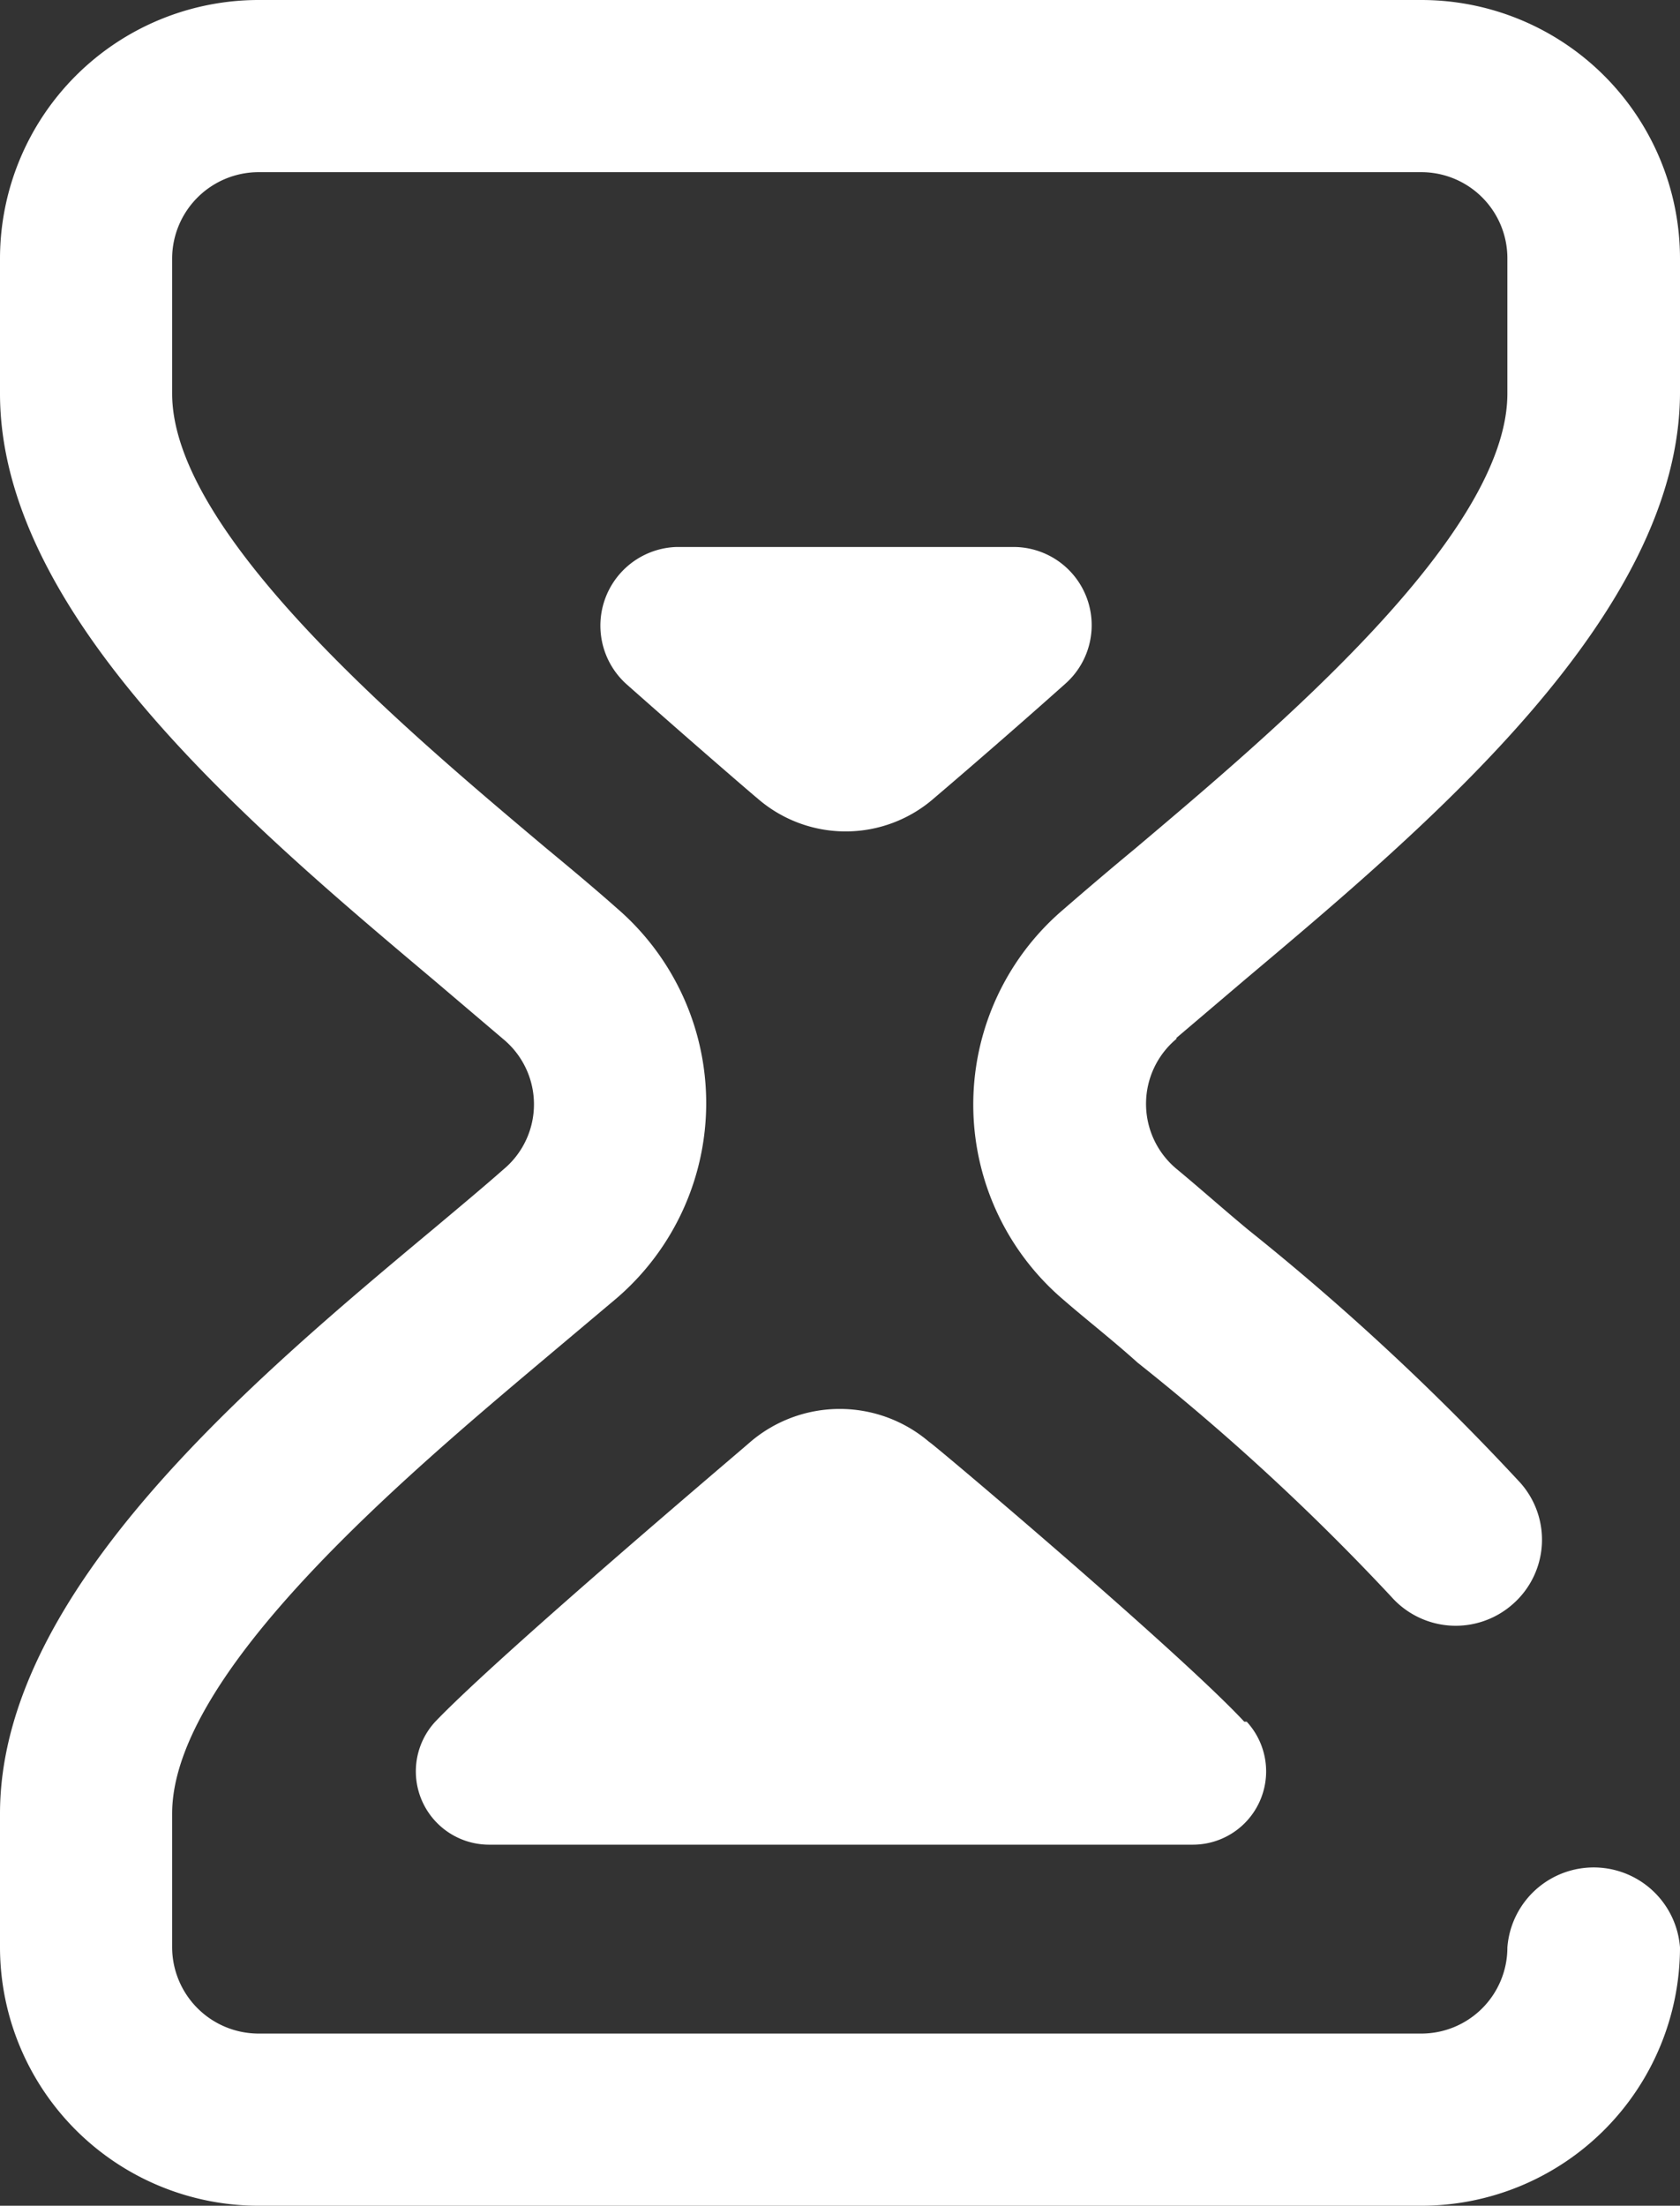
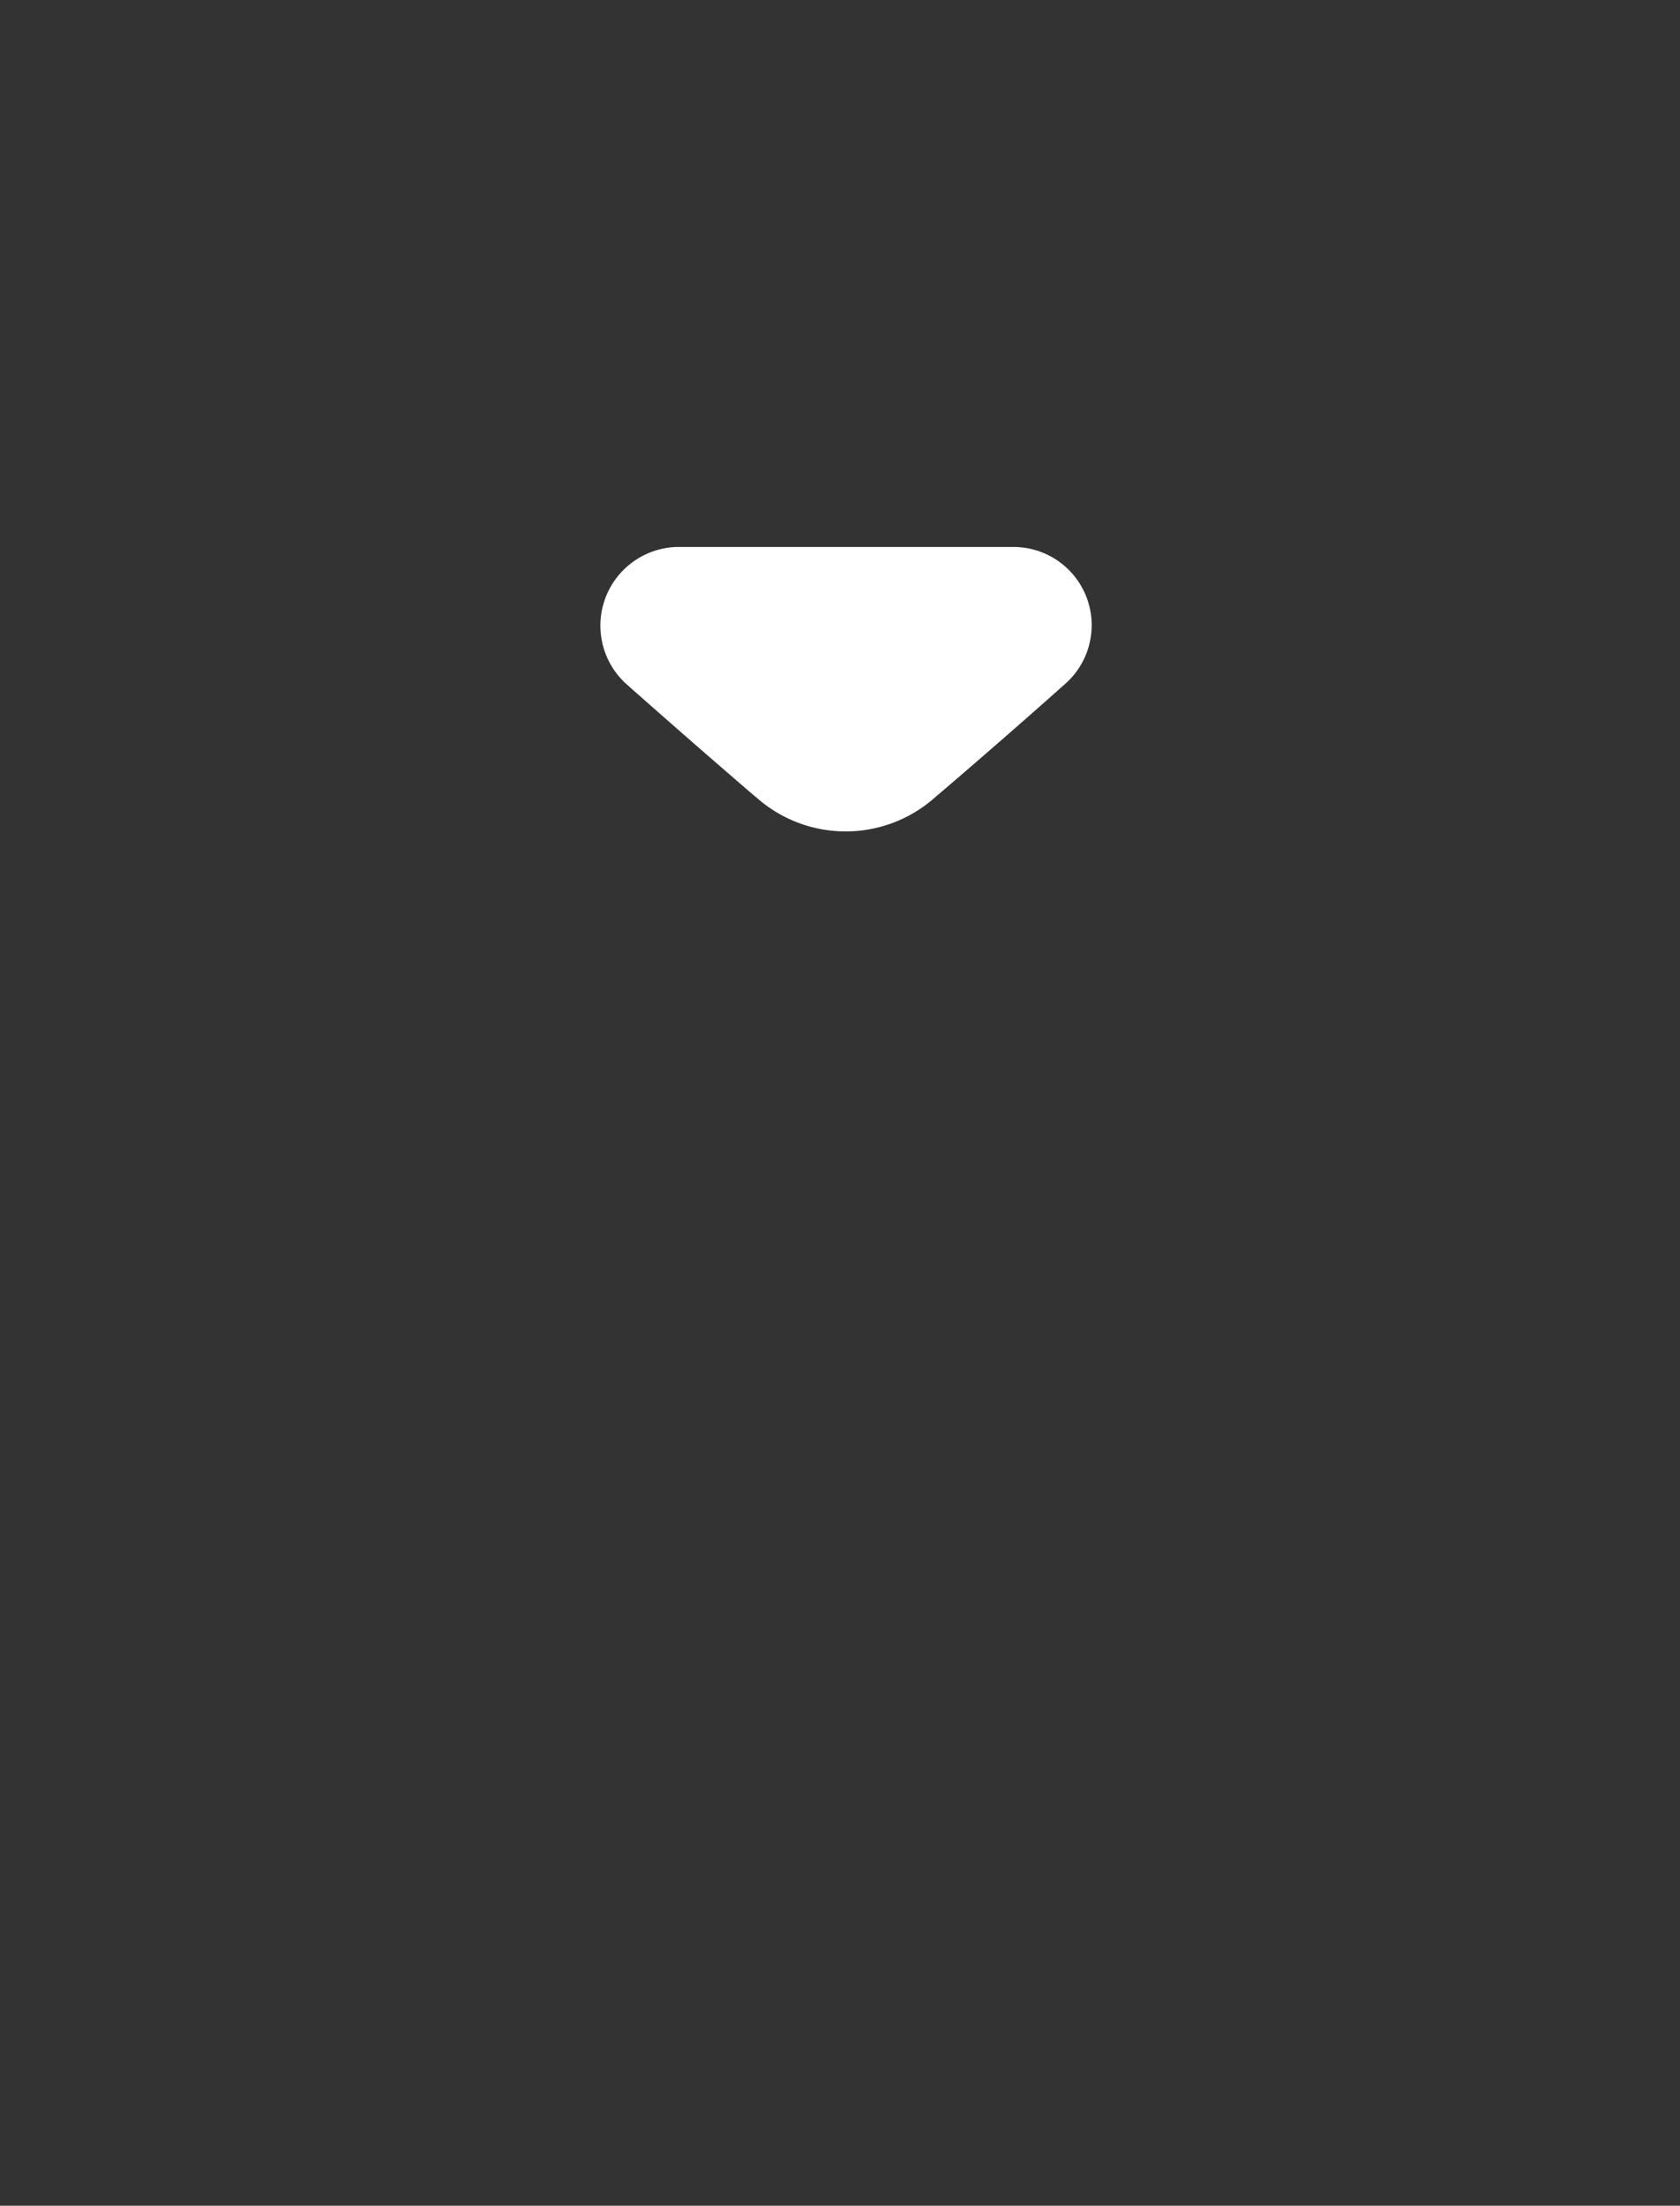
<svg xmlns="http://www.w3.org/2000/svg" viewBox="0 0 34.16 44.84">
  <rect x="0" y="0" width="34.16" height="44.84" fill="#333333" stroke="none" />
  <defs>
    <style>.cls-1{fill:#fff;}</style>
  </defs>
  <title>Asset 10</title>
  <g id="Layer_2" data-name="Layer 2">
    <g id="Layer_1-2" data-name="Layer 1">
-       <path class="cls-1" d="M8.85,35l0,0a1.49,1.49,0,0,0,1.09,2.5H24.25a1.49,1.49,0,0,0,1.1-2.5l-.05,0C24,33.6,19,29.37,18.89,29.31a2.8,2.8,0,0,0-3.63,0C15.2,29.37,10.19,33.6,8.85,35Z" />
-       <path class="cls-1" d="M23.92,21.1l1.4-1.19c3.73-3.14,8.84-7.43,8.84-11.94V5.25A5.26,5.26,0,0,0,28.9,0H5.25A5.26,5.26,0,0,0,0,5.25V8c0,4.51,5.11,8.8,8.84,11.94l1.4,1.19a1.72,1.72,0,0,1,0,2.64c-.42.37-.9.77-1.4,1.19C5.11,28.07,0,32.36,0,36.87v2.72a5.26,5.26,0,0,0,5.25,5.25H28.9a5.26,5.26,0,0,0,5.26-5.25,1.76,1.76,0,0,0-3.51,0,1.75,1.75,0,0,1-1.75,1.75H5.25A1.76,1.76,0,0,1,3.5,39.59V36.87C3.5,34,8.25,30,11.09,27.61l1.45-1.22a5.23,5.23,0,0,0,0-7.93c-.44-.39-.93-.8-1.45-1.23C8.25,14.84,3.5,10.85,3.5,8V5.25A1.76,1.76,0,0,1,5.25,3.5H28.9a1.75,1.75,0,0,1,1.75,1.75V8c0,2.88-4.75,6.87-7.58,9.26-.52.43-1,.84-1.45,1.23a5.21,5.21,0,0,0,0,7.93c.46.4,1,.82,1.51,1.28a47.09,47.09,0,0,1,5.16,4.76,1.75,1.75,0,0,0,2.47.15,1.74,1.74,0,0,0,.15-2.47A50.89,50.89,0,0,0,25.38,25c-.53-.44-1-.86-1.46-1.24a1.72,1.72,0,0,1,0-2.64Z" />
      <path class="cls-1" d="M19,16.22s1.26-1.07,2.65-2.31a1.59,1.59,0,0,0-1-2.79H13.74a1.6,1.6,0,0,0-1,2.79c1.4,1.24,2.62,2.29,2.65,2.31A2.73,2.73,0,0,0,19,16.22Z" />
    </g>
  </g>
</svg>